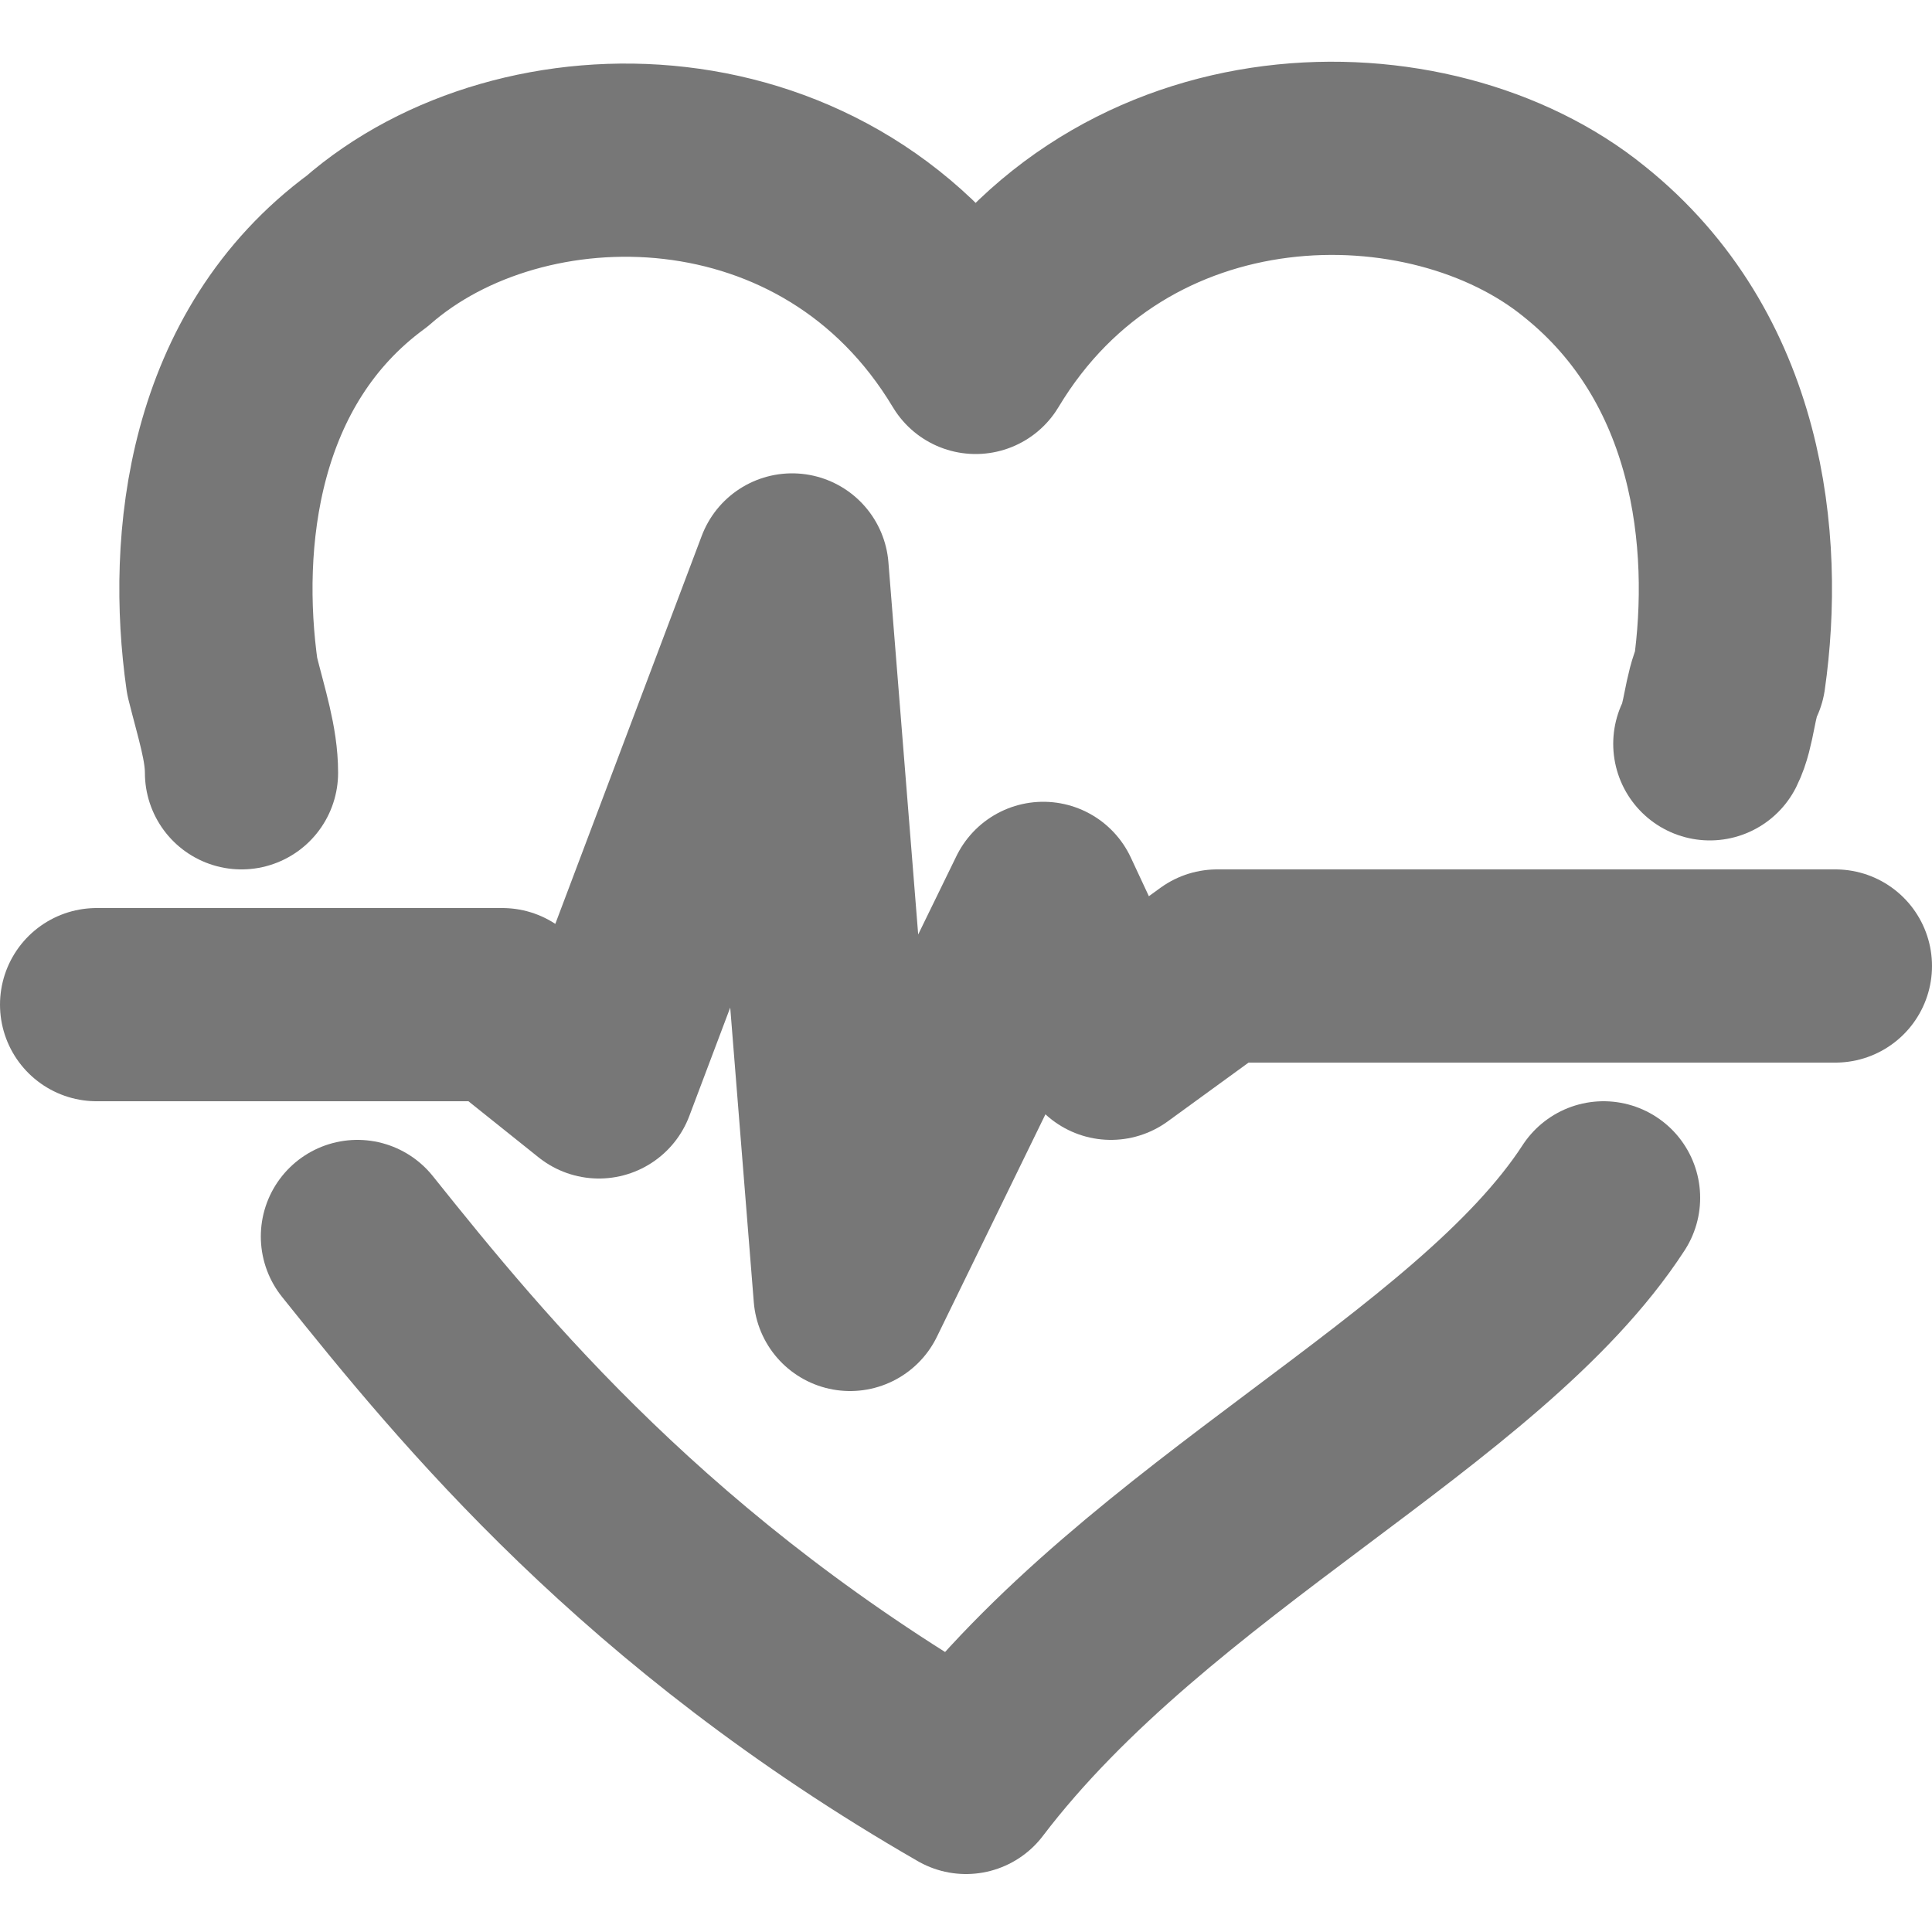
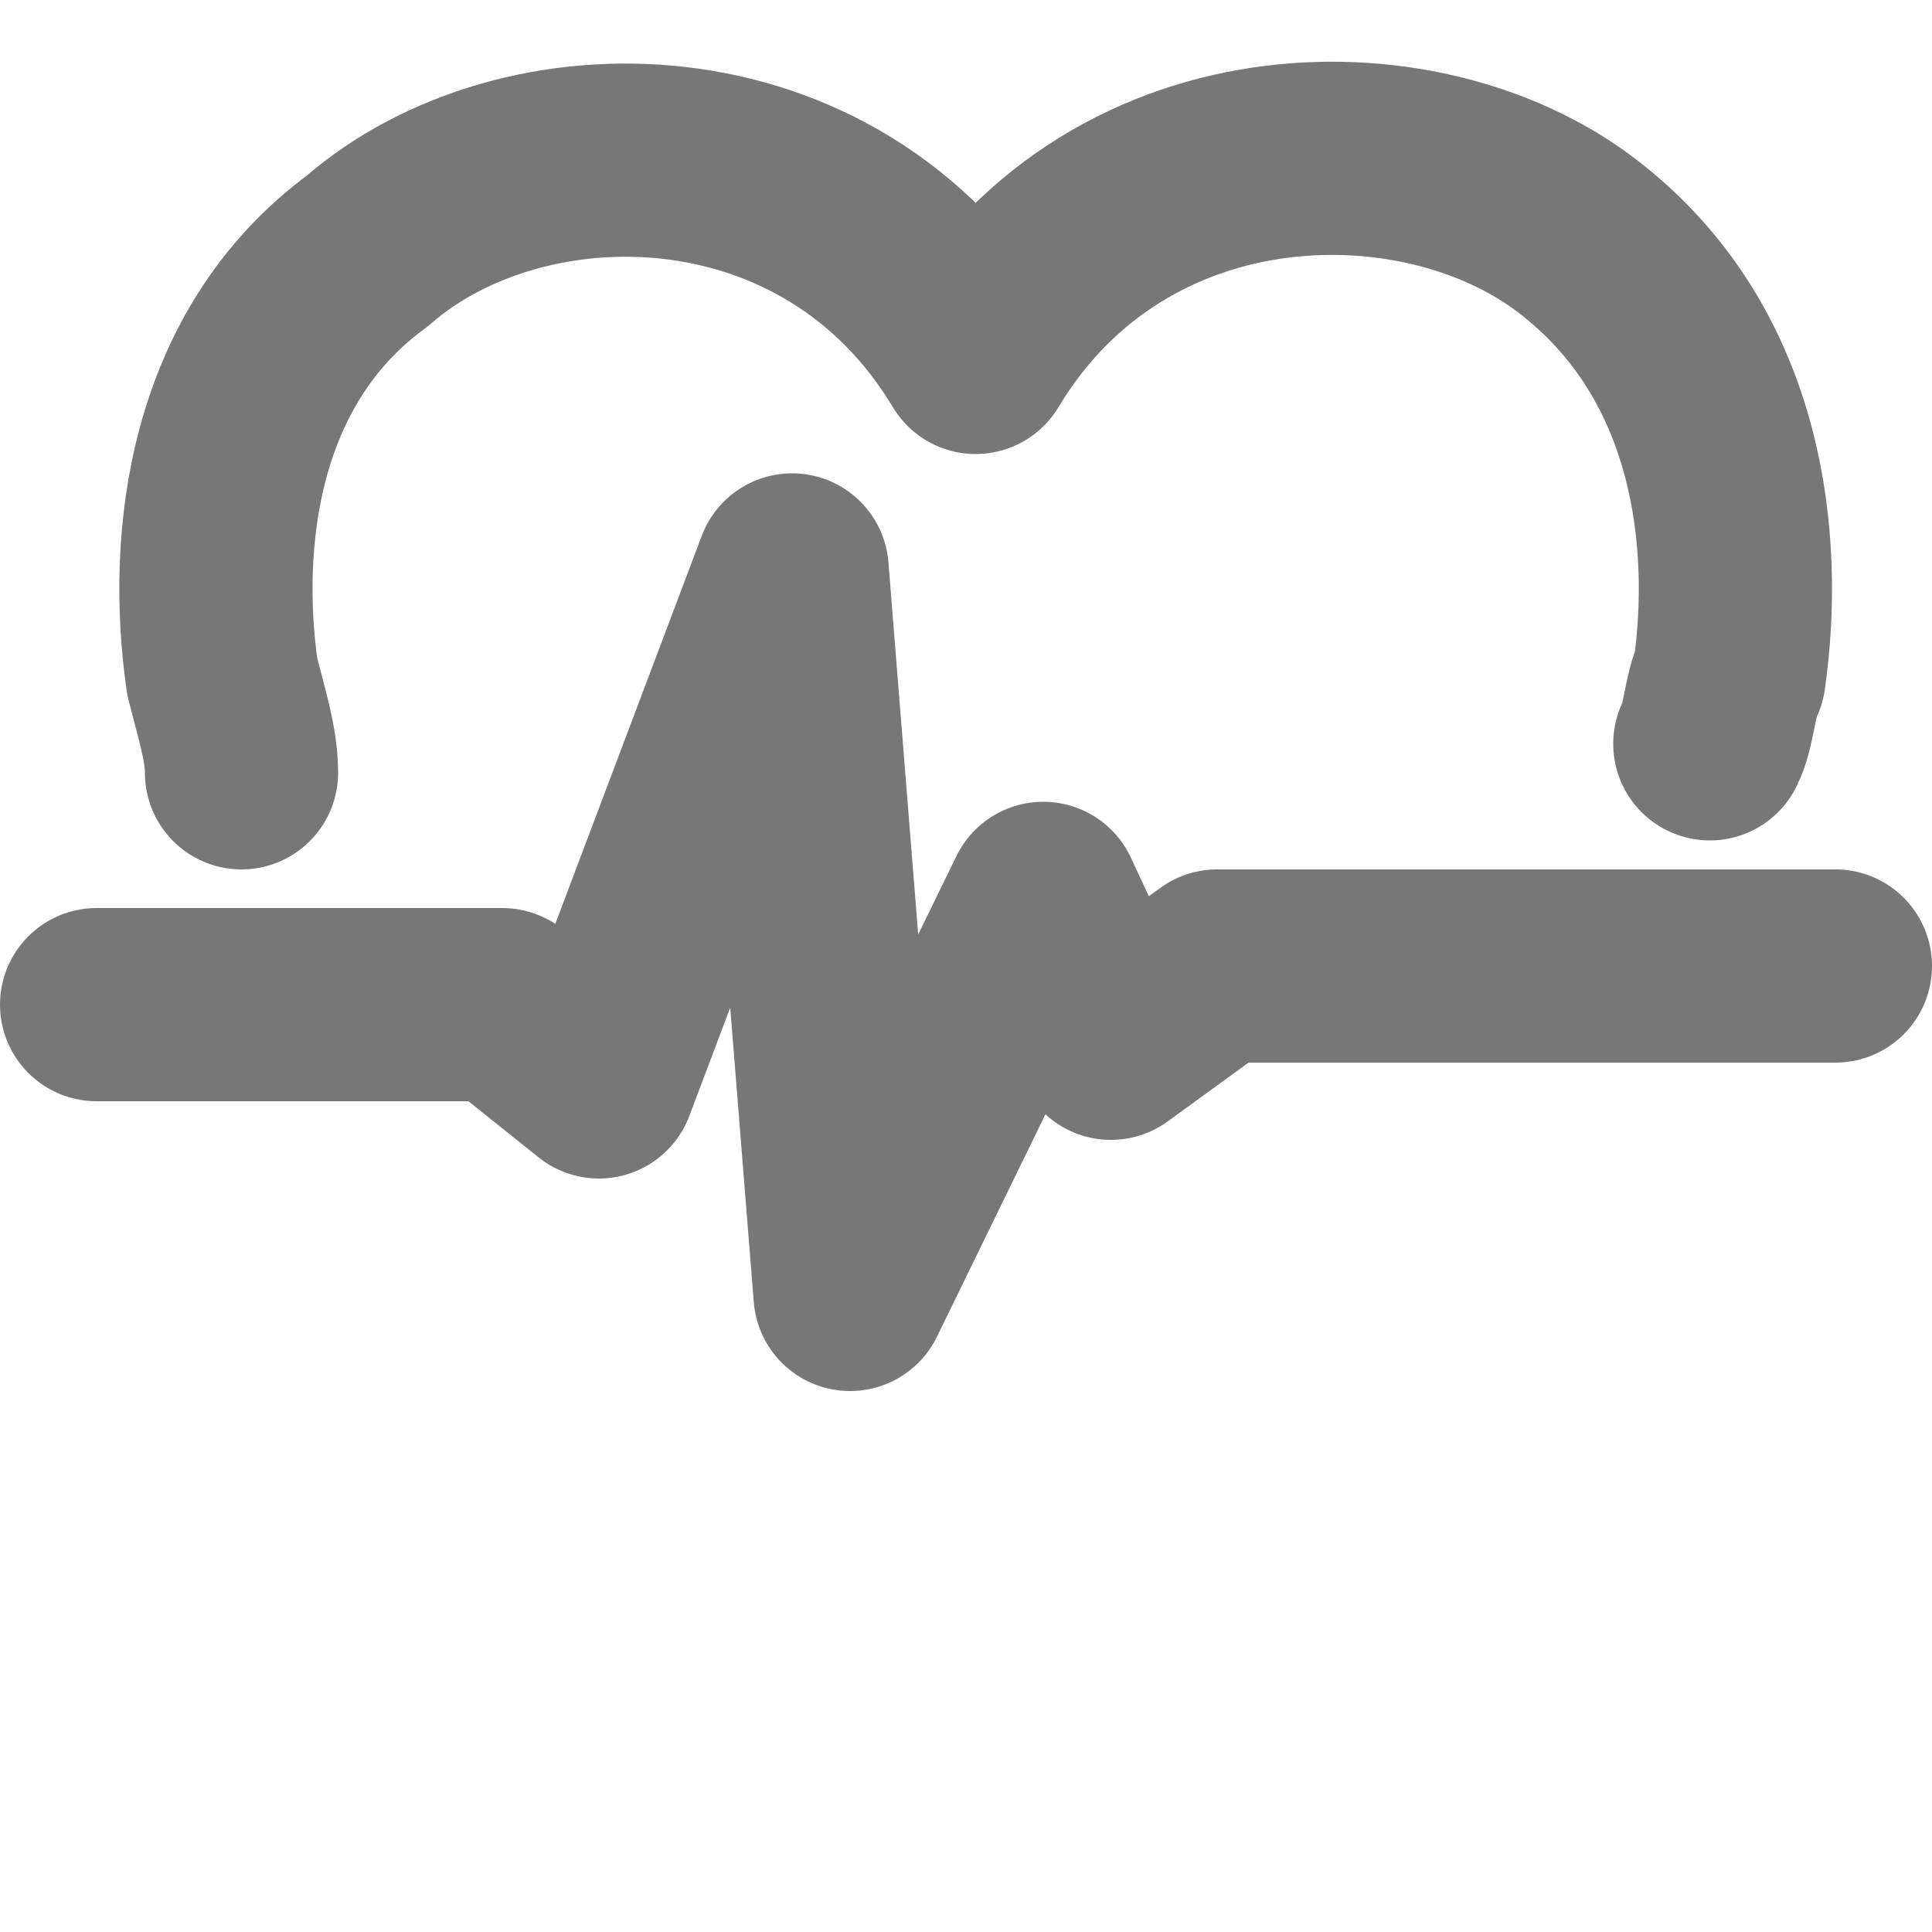
<svg xmlns="http://www.w3.org/2000/svg" version="1.1" id="Layer_1" x="0px" y="0px" viewBox="0 0 20 20" style="enable-background:new 0 0 20 20;" xml:space="preserve">
  <style type="text/css">
	.st0{fill:none;stroke:#777777;stroke-width:2;stroke-linecap:round;stroke-linejoin:round;stroke-miterlimit:10;}
</style>
  <g>
    <path class="st0" d="M17.7,7.7c0.1-0.2,0.1-0.5,0.2-0.7c0.2-1.4,0-3.3-1.5-4.5c-1.6-1.3-4.8-1.3-6.3,1.2C8.6,1.2,5.4,1.2,3.8,2.6   C2.3,3.7,2.1,5.6,2.3,7c0.1,0.4,0.2,0.7,0.2,1" />
-     <path class="st0" d="M3.7,12.8c1.2,1.5,3,3.7,6.3,5.6c1.9-2.5,5.3-4,6.6-6" />
    <polyline class="st0" points="1,10.4 5.2,10.4 6.2,11.2 8.2,5.9 8.8,13.4 10.8,9.3 11.5,10.8 12.6,10 19,10  " />
  </g>
</svg>